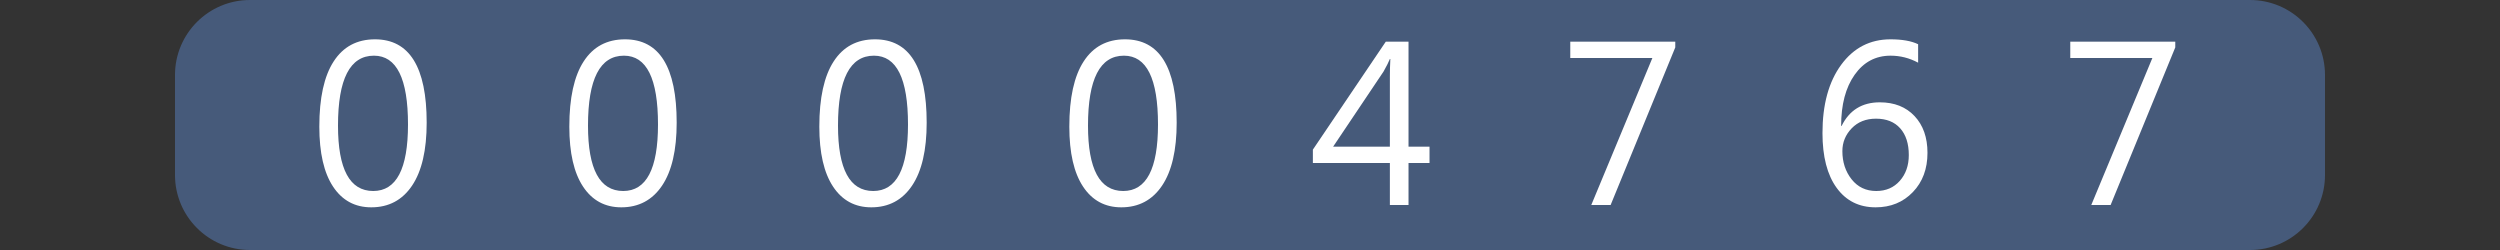
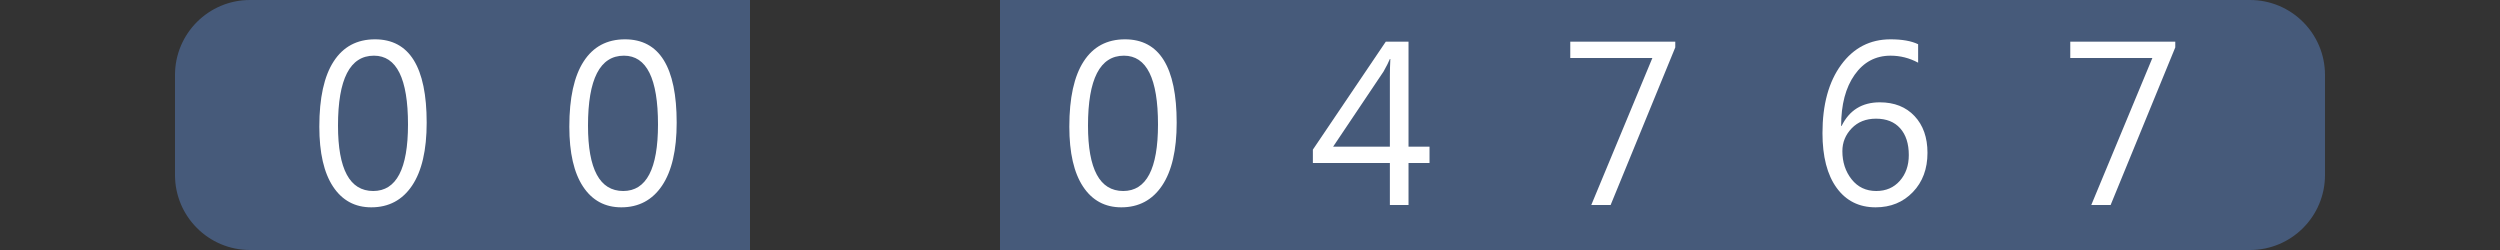
<svg xmlns="http://www.w3.org/2000/svg" version="1.1" baseProfile="full" width="100" height="10" viewBox="0 0 100 10" enableBackground="0 0 100 10">
  <rect x="0" y="0" width="100" height="10" fill="#333333" stroke="none" />
  <g>
    <path fill="#465a7a" d="M 10,10C 8.343,10 7,8.657 7,7L 7,3C 7,1.343 8.343,6.67572e-006 10,6.67572e-006L 10,10 Z " />
  </g>
  <g>
    <path fill="#465a7a" d="M 90,0C 91.657,0 93,1.343 93,3L 93,7C 93,8.657 91.657,10 90,10L 90,0 Z " />
  </g>
  <g>
    <rect x="10" y="0" fill="#465a7a" width="10" height="10" />
    <path fill="#FFFFFF" d="M 14.851,8.293C 14.198,8.293 13.688,8.017 13.322,7.464C 12.956,6.91 12.773,6.111 12.773,5.065C 12.773,3.916 12.964,3.047 13.346,2.458C 13.727,1.868 14.278,1.573 14.999,1.573C 16.377,1.573 17.067,2.684 17.067,4.906C 17.067,6.006 16.872,6.846 16.483,7.425C 16.093,8.004 15.55,8.293 14.851,8.293 Z M 14.958,2.227C 13.999,2.227 13.52,3.16 13.52,5.025C 13.52,6.768 13.99,7.64 14.929,7.64C 15.856,7.64 16.32,6.753 16.32,4.98C 16.32,3.144 15.866,2.227 14.958,2.227 Z " />
  </g>
  <g>
    <rect x="20" y="0" fill="#465a7a" width="10" height="10" />
    <path fill="#FFFFFF" d="M 24.852,8.293C 24.198,8.293 23.688,8.017 23.322,7.464C 22.956,6.91 22.773,6.111 22.773,5.065C 22.773,3.916 22.964,3.047 23.346,2.458C 23.727,1.868 24.278,1.573 24.999,1.573C 26.377,1.573 27.067,2.684 27.067,4.906C 27.067,6.006 26.872,6.846 26.483,7.425C 26.093,8.004 25.549,8.293 24.852,8.293 Z M 24.958,2.227C 23.999,2.227 23.52,3.16 23.52,5.025C 23.52,6.768 23.99,7.64 24.929,7.64C 25.856,7.64 26.32,6.753 26.32,4.98C 26.32,3.144 25.866,2.227 24.958,2.227 Z " />
  </g>
  <g>
-     <rect x="30" y="0" fill="#465a7a" width="10" height="10" />
-     <path fill="#FFFFFF" d="M 34.852,8.293C 34.198,8.293 33.688,8.017 33.322,7.464C 32.956,6.91 32.773,6.111 32.773,5.065C 32.773,3.916 32.964,3.047 33.346,2.458C 33.727,1.868 34.278,1.573 34.999,1.573C 36.377,1.573 37.067,2.684 37.067,4.906C 37.067,6.006 36.872,6.846 36.483,7.425C 36.093,8.004 35.55,8.293 34.852,8.293 Z M 34.958,2.227C 33.999,2.227 33.52,3.16 33.52,5.025C 33.52,6.768 33.99,7.64 34.929,7.64C 35.856,7.64 36.32,6.753 36.32,4.98C 36.32,3.144 35.866,2.227 34.958,2.227 Z " />
-   </g>
+     </g>
  <g>
    <rect x="40" y="0" fill="#465a7a" width="10" height="10" />
    <path fill="#FFFFFF" d="M 44.852,8.293C 44.198,8.293 43.688,8.017 43.322,7.464C 42.956,6.91 42.773,6.111 42.773,5.065C 42.773,3.916 42.964,3.047 43.346,2.458C 43.727,1.868 44.278,1.573 44.999,1.573C 46.377,1.573 47.067,2.684 47.067,4.906C 47.067,6.006 46.872,6.846 46.483,7.425C 46.093,8.004 45.55,8.293 44.852,8.293 Z M 44.958,2.227C 43.999,2.227 43.52,3.16 43.52,5.025C 43.52,6.768 43.99,7.64 44.929,7.64C 45.856,7.64 46.32,6.753 46.32,4.98C 46.32,3.144 45.866,2.227 44.958,2.227 Z " />
  </g>
  <g>
    <rect x="50" y="0" fill="#465a7a" width="10" height="10" />
    <path fill="#FFFFFF" d="M 57.181,6.52L 56.341,6.52L 56.341,8.2L 55.595,8.2L 55.595,6.52L 52.515,6.52L 52.515,5.985L 55.431,1.667L 56.341,1.667L 56.341,5.867L 57.181,5.867L 57.181,6.52 Z M 55.595,5.867L 55.595,3.035C 55.595,2.834 55.601,2.609 55.614,2.359L 55.595,2.359C 55.552,2.469 55.468,2.636 55.342,2.861L 53.325,5.867L 55.595,5.867 Z " />
  </g>
  <g>
    <rect x="60" y="0" fill="#465a7a" width="10" height="10" />
    <path fill="#FFFFFF" d="M 67.011,1.896L 64.425,8.2L 63.651,8.2L 66.095,2.32L 62.811,2.32L 62.811,1.667L 67.011,1.667L 67.011,1.896 Z " />
  </g>
  <g>
    <rect x="70" y="0" fill="#465a7a" width="10" height="10" />
    <path fill="#FFFFFF" d="M 76.725,1.769L 76.725,2.507C 76.377,2.32 76.01,2.227 75.623,2.227C 75.024,2.227 74.545,2.482 74.185,2.992C 73.825,3.501 73.645,4.184 73.645,5.038L 73.664,5.038C 73.974,4.408 74.483,4.093 75.191,4.093C 75.775,4.093 76.238,4.277 76.582,4.643C 76.927,5.01 77.099,5.5 77.099,6.113C 77.099,6.755 76.904,7.279 76.514,7.684C 76.124,8.09 75.628,8.293 75.026,8.293C 74.363,8.293 73.843,8.033 73.465,7.513C 73.088,6.993 72.899,6.263 72.899,5.323C 72.899,4.183 73.148,3.274 73.646,2.593C 74.144,1.913 74.802,1.573 75.62,1.573C 76.085,1.573 76.453,1.638 76.725,1.769 Z M 75.04,4.747C 74.64,4.747 74.316,4.875 74.067,5.133C 73.819,5.391 73.695,5.695 73.695,6.045C 73.695,6.485 73.818,6.861 74.065,7.173C 74.312,7.484 74.64,7.64 75.05,7.64C 75.44,7.64 75.754,7.504 75.993,7.233C 76.232,6.962 76.352,6.618 76.352,6.202C 76.352,5.747 76.237,5.391 76.008,5.133C 75.778,4.875 75.456,4.747 75.04,4.747 Z " />
  </g>
  <g>
    <rect x="80" y="0" fill="#465a7a" width="10" height="10" />
    <path fill="#FFFFFF" d="M 87.011,1.896L 84.425,8.2L 83.651,8.2L 86.095,2.32L 82.811,2.32L 82.811,1.667L 87.011,1.667L 87.011,1.896 Z " />
  </g>
</svg>